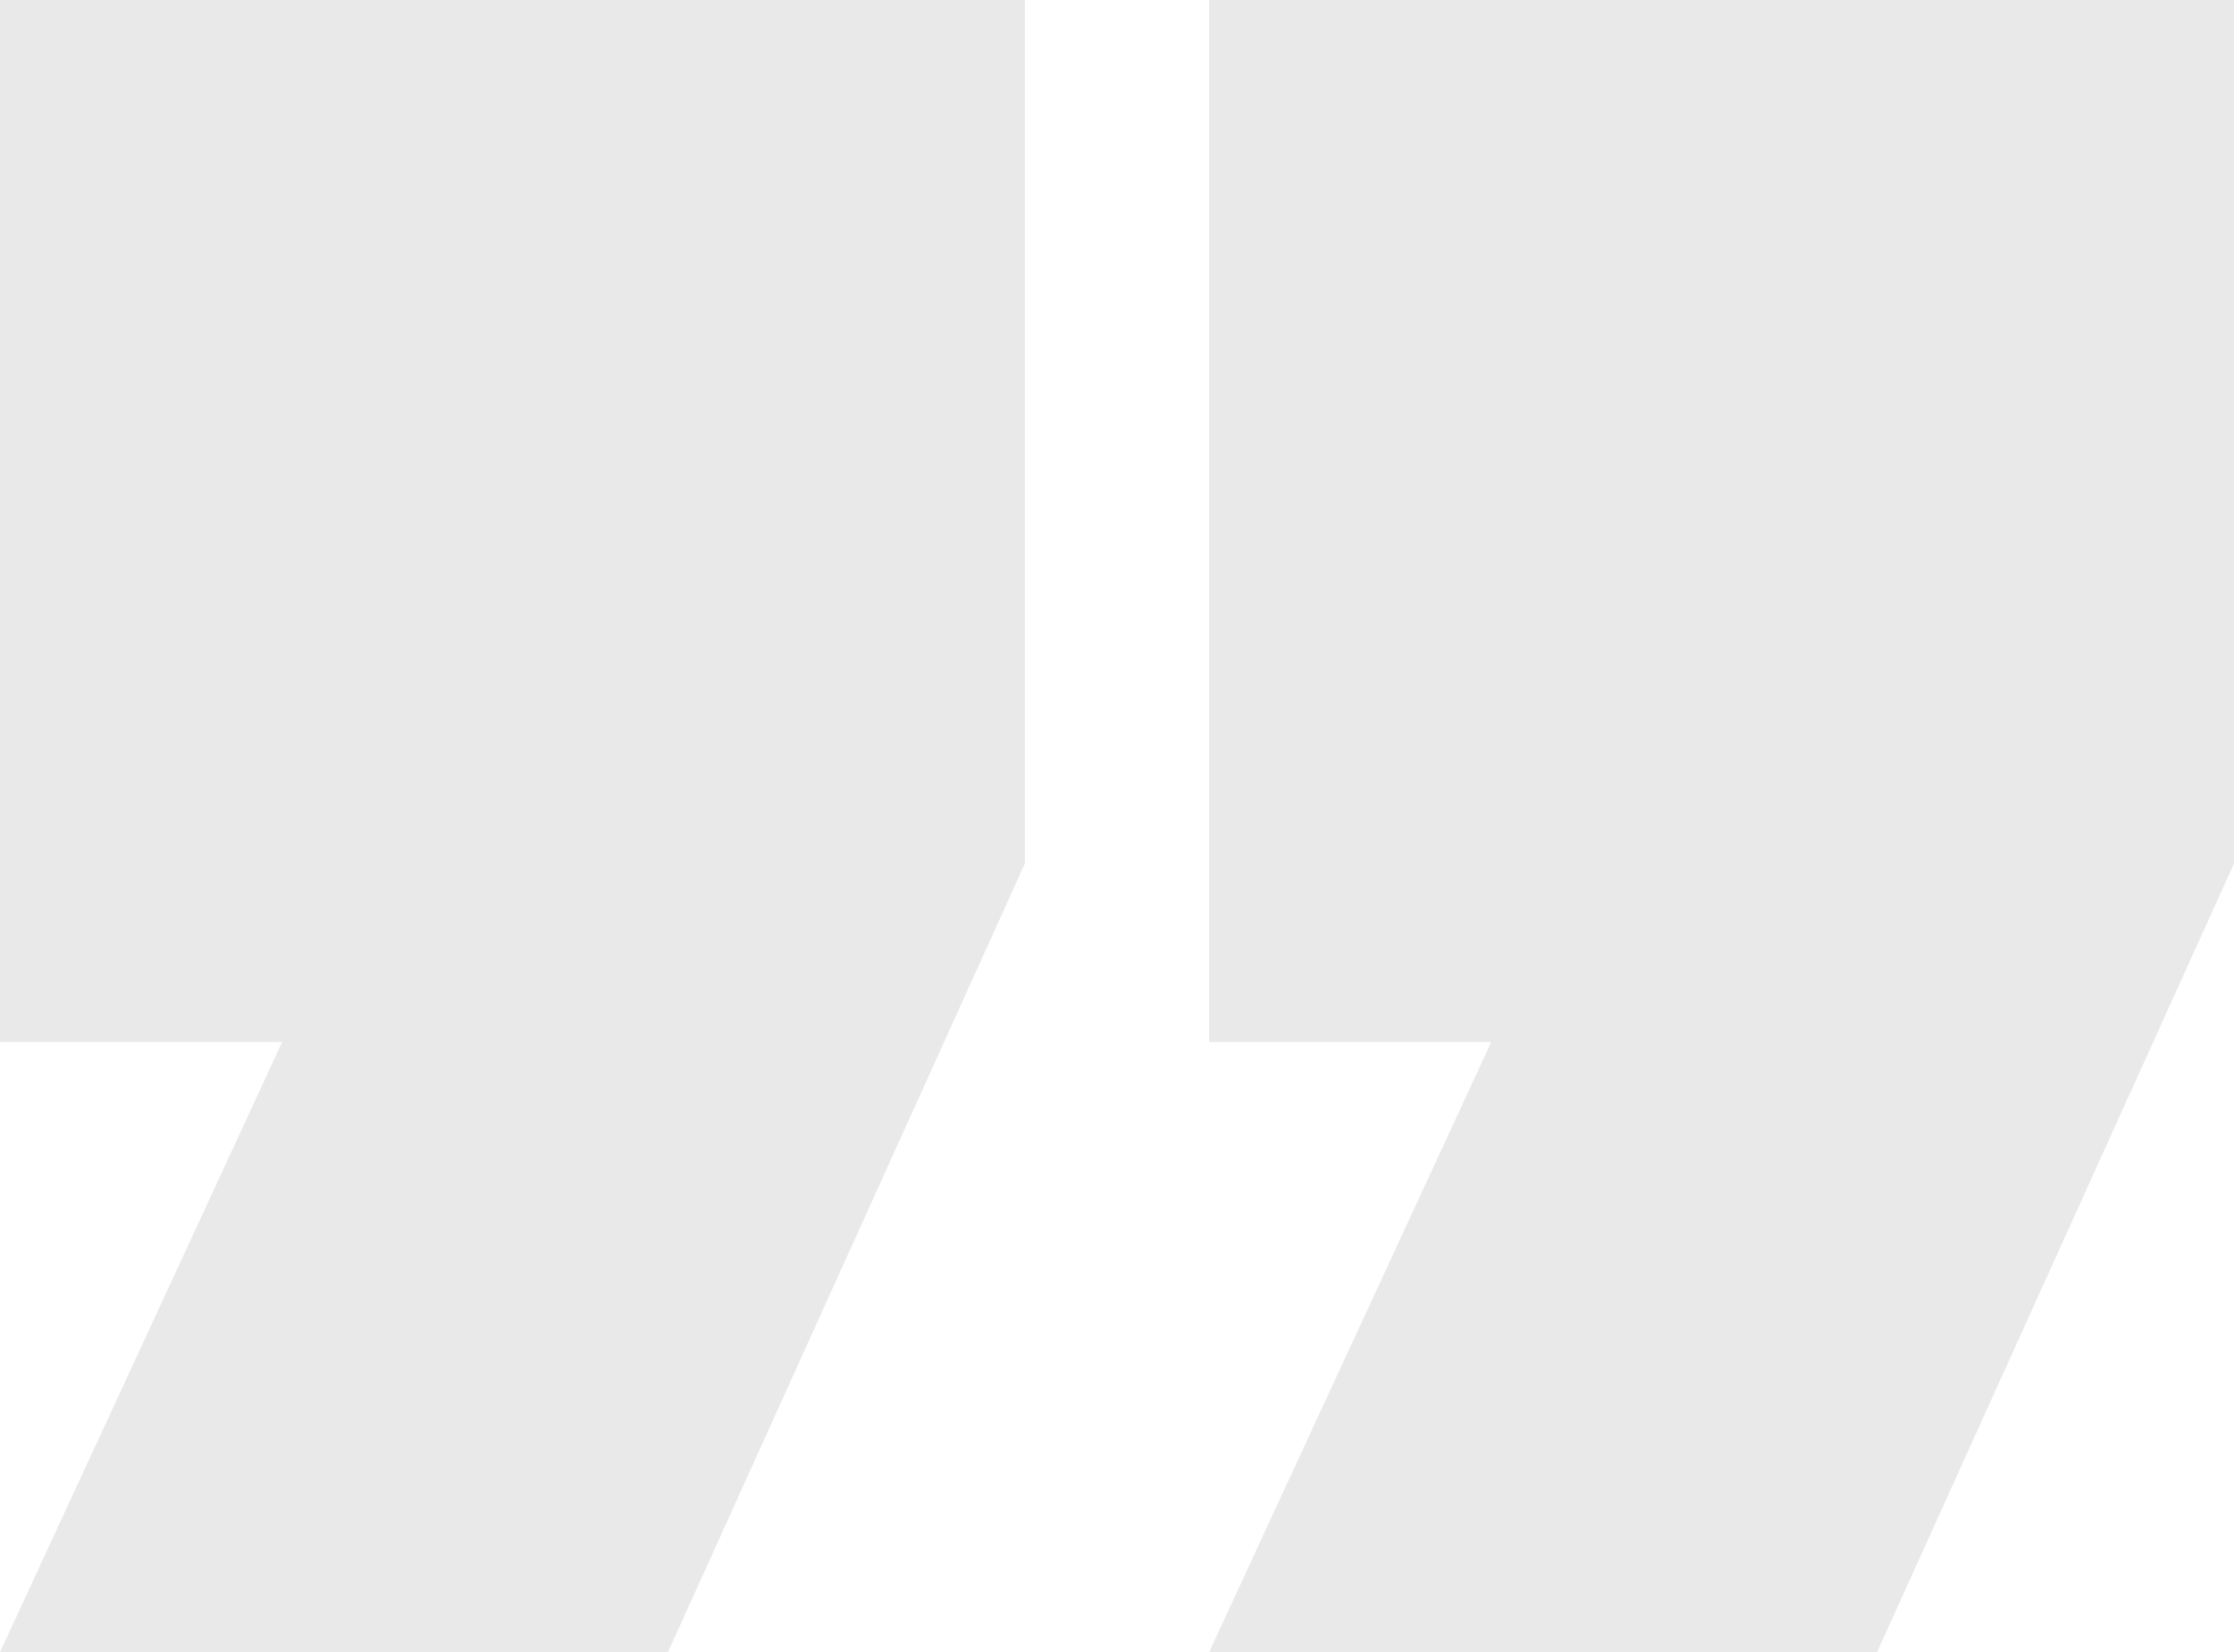
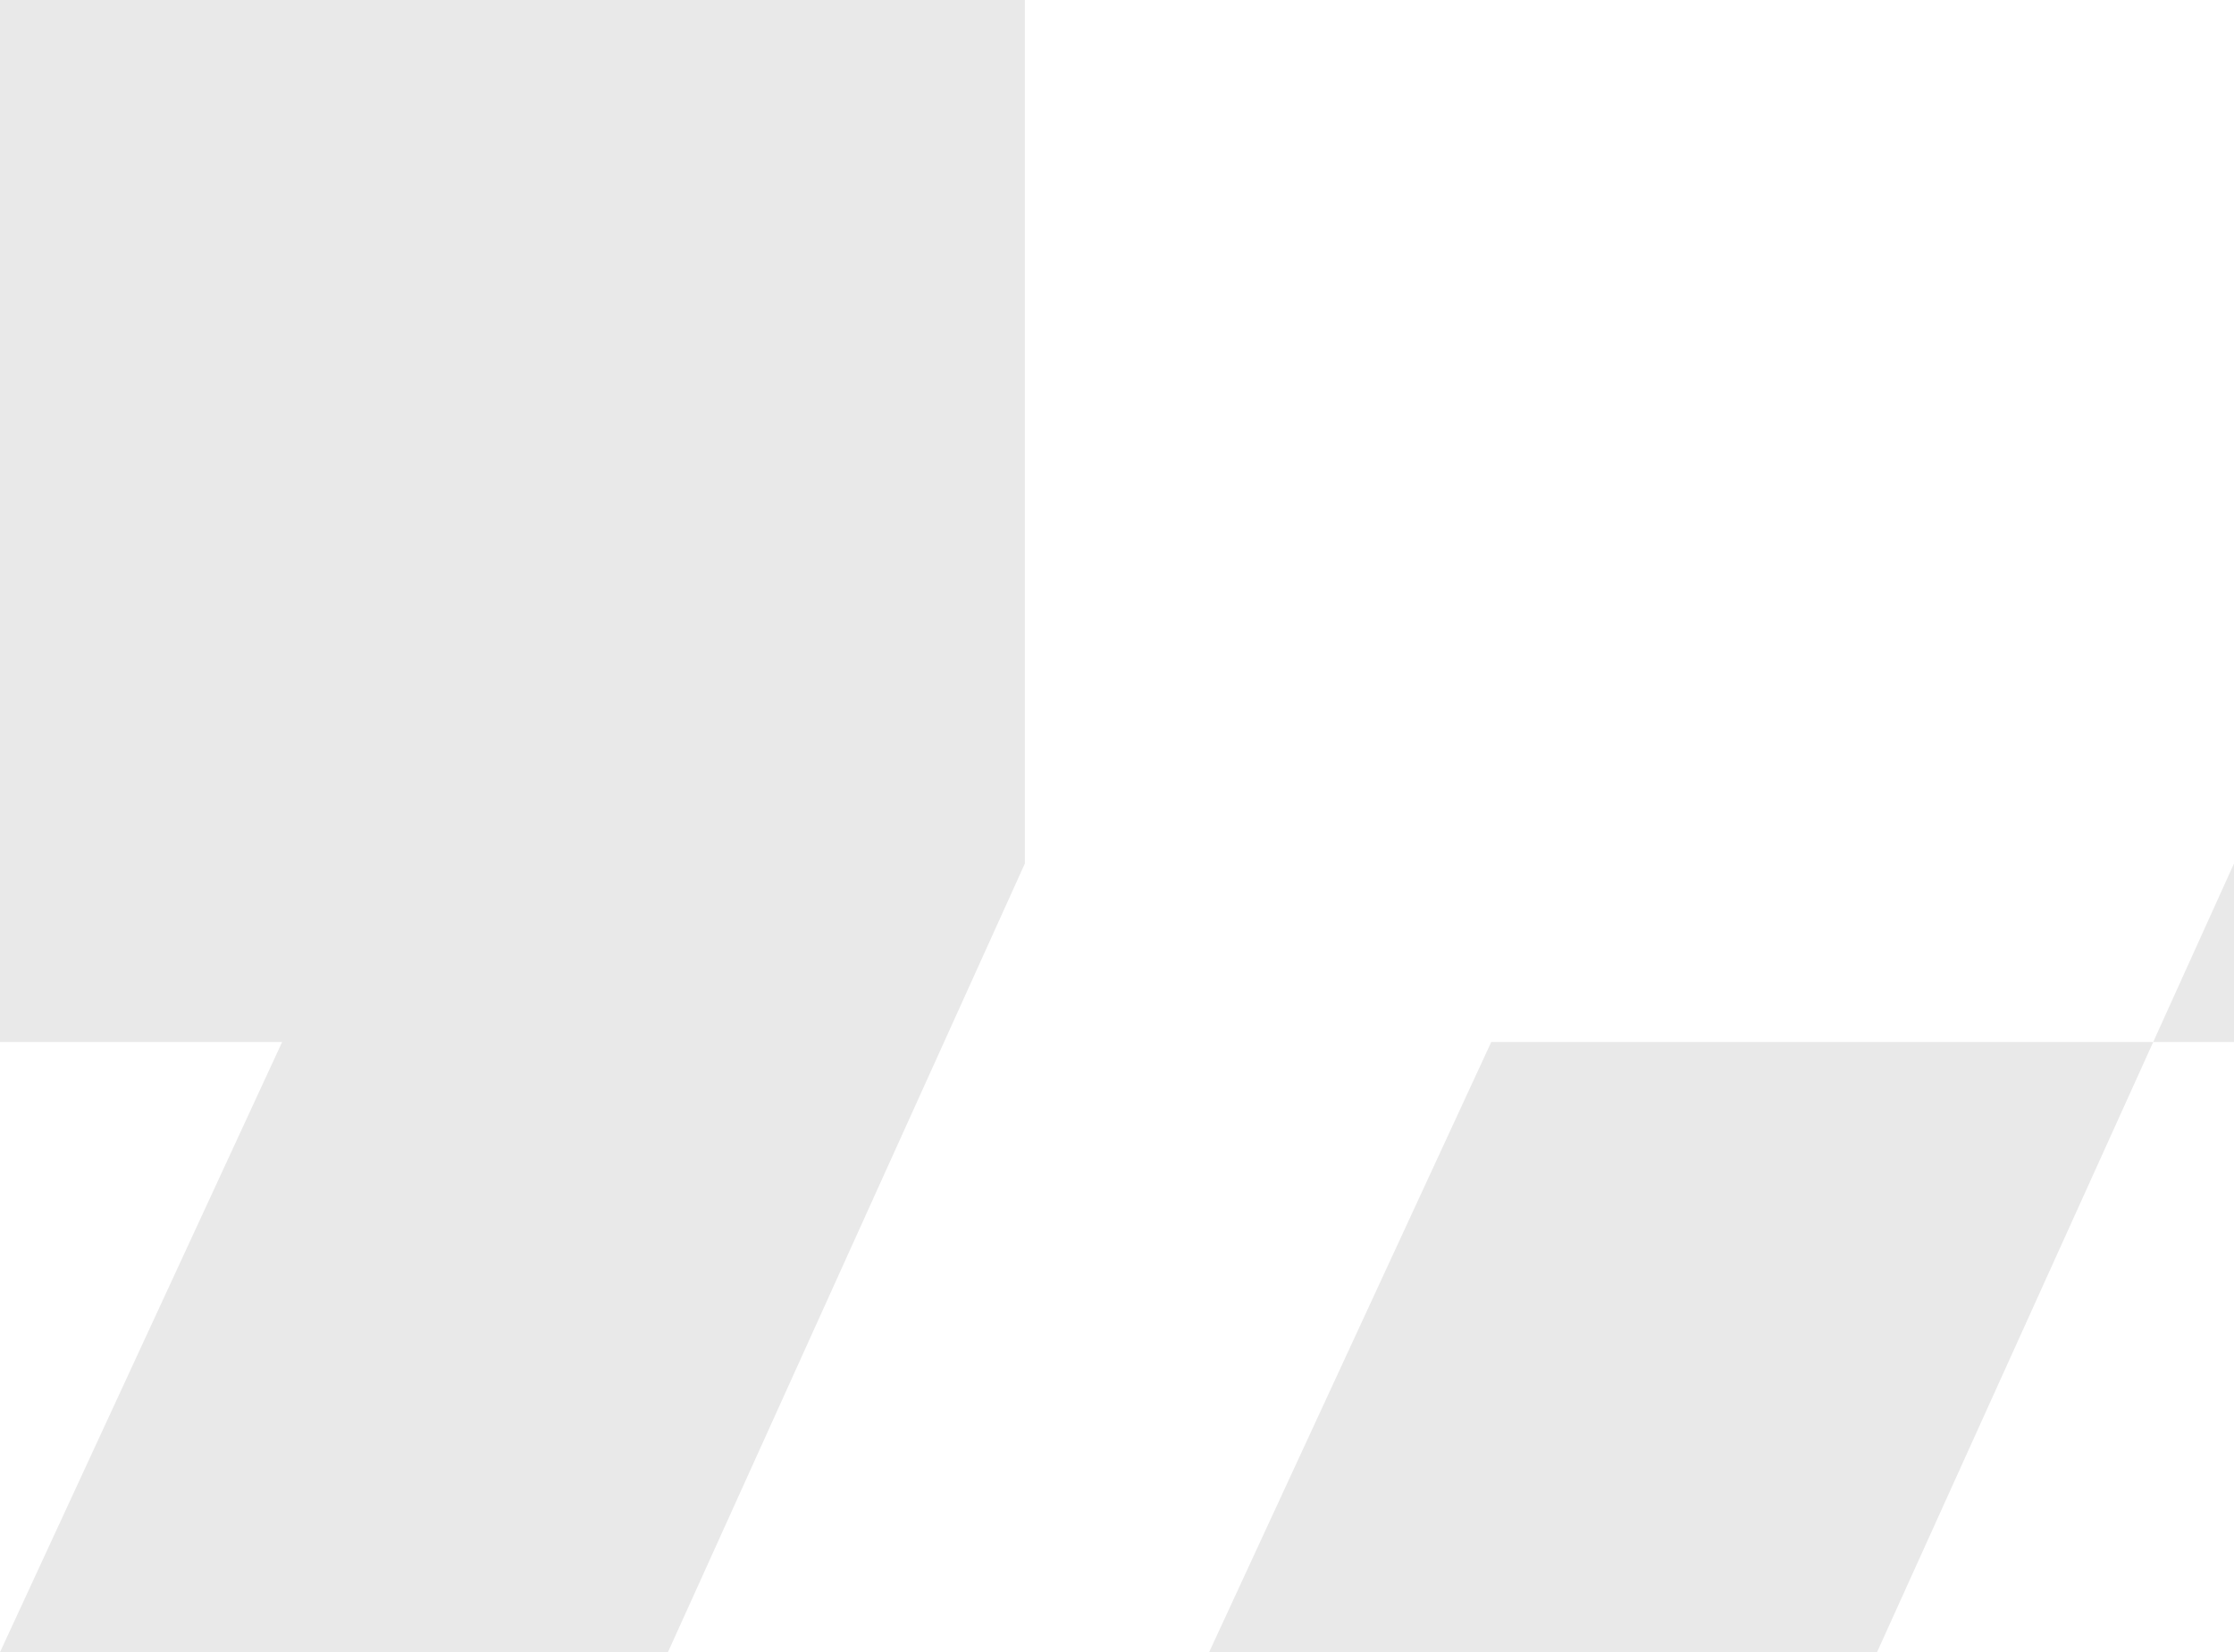
<svg xmlns="http://www.w3.org/2000/svg" width="276" height="204.155" viewBox="0 0 276 204.155">
  <defs>
    <style>.a{fill:#e9e9e9;}</style>
  </defs>
-   <path class="a" d="M3.68,139.854,47.783,42.4H130.3L95.443,117.8H130.3V246.555H3.68Zm149.381,0,44.1-97.454H279.68l-34.856,75.4H279.68V246.555H153.061Z" transform="translate(279.68 246.555) rotate(180)" />
+   <path class="a" d="M3.68,139.854,47.783,42.4H130.3L95.443,117.8H130.3H3.68Zm149.381,0,44.1-97.454H279.68l-34.856,75.4H279.68V246.555H153.061Z" transform="translate(279.68 246.555) rotate(180)" />
</svg>